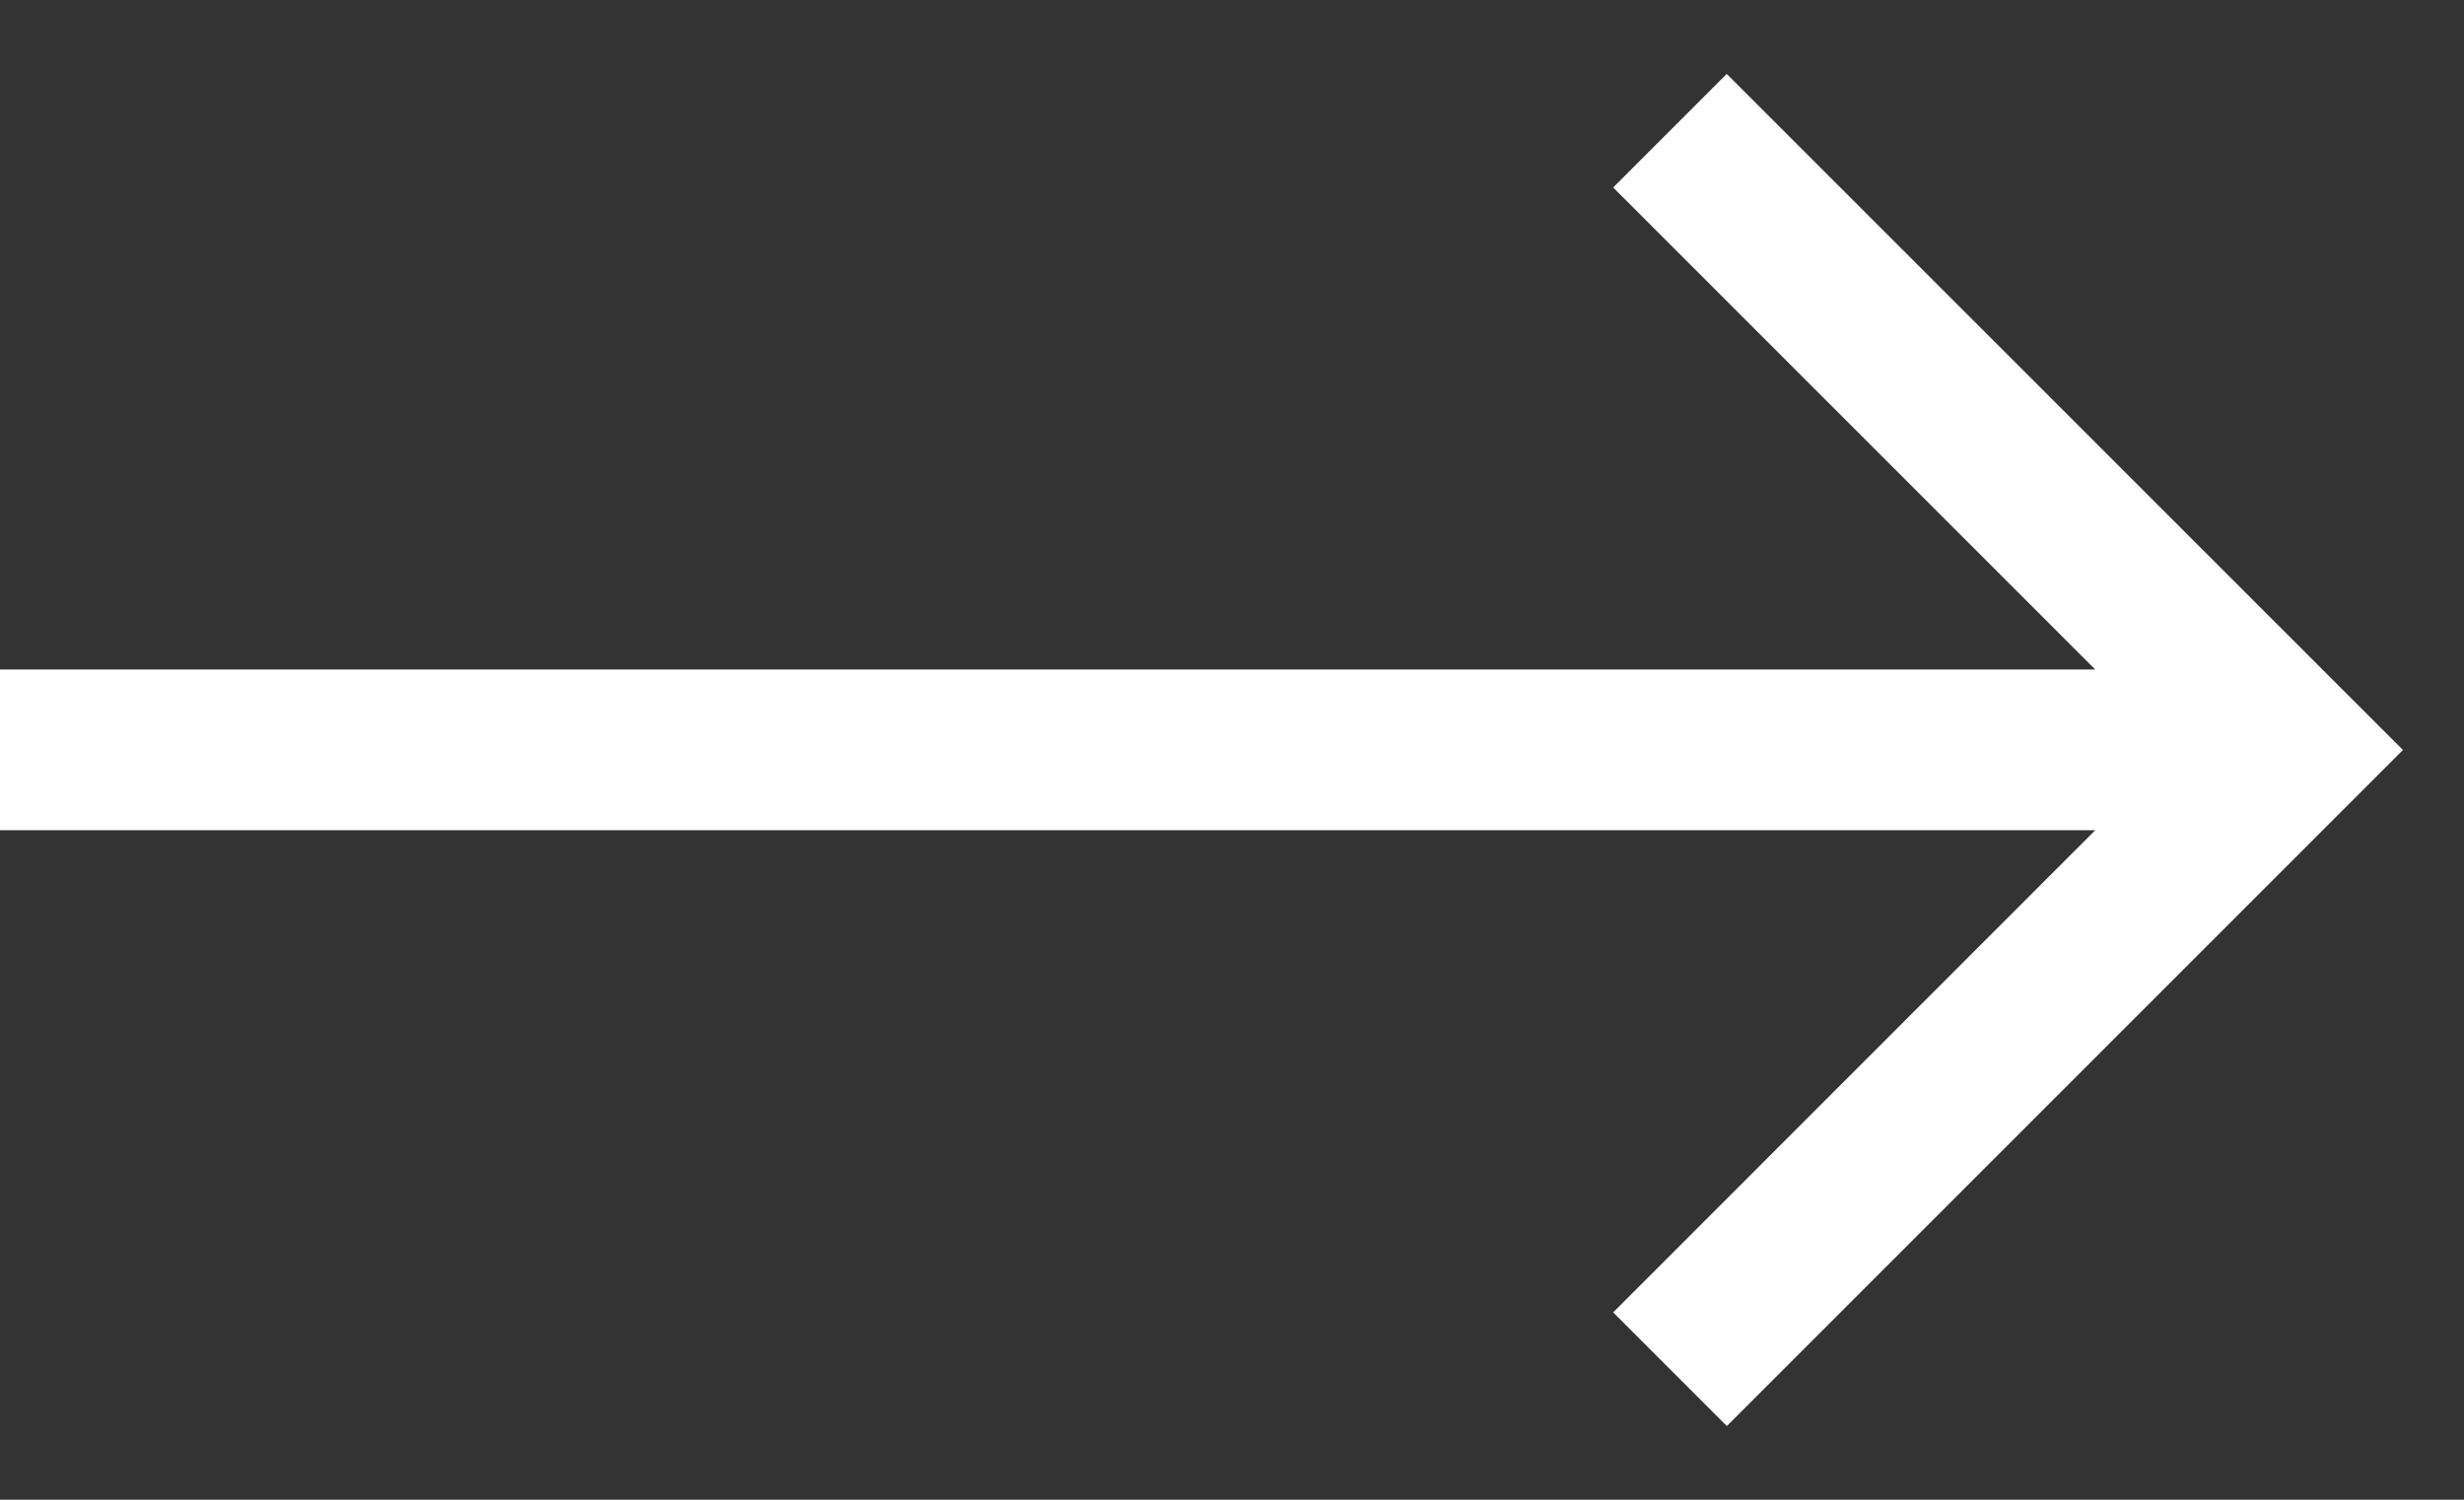
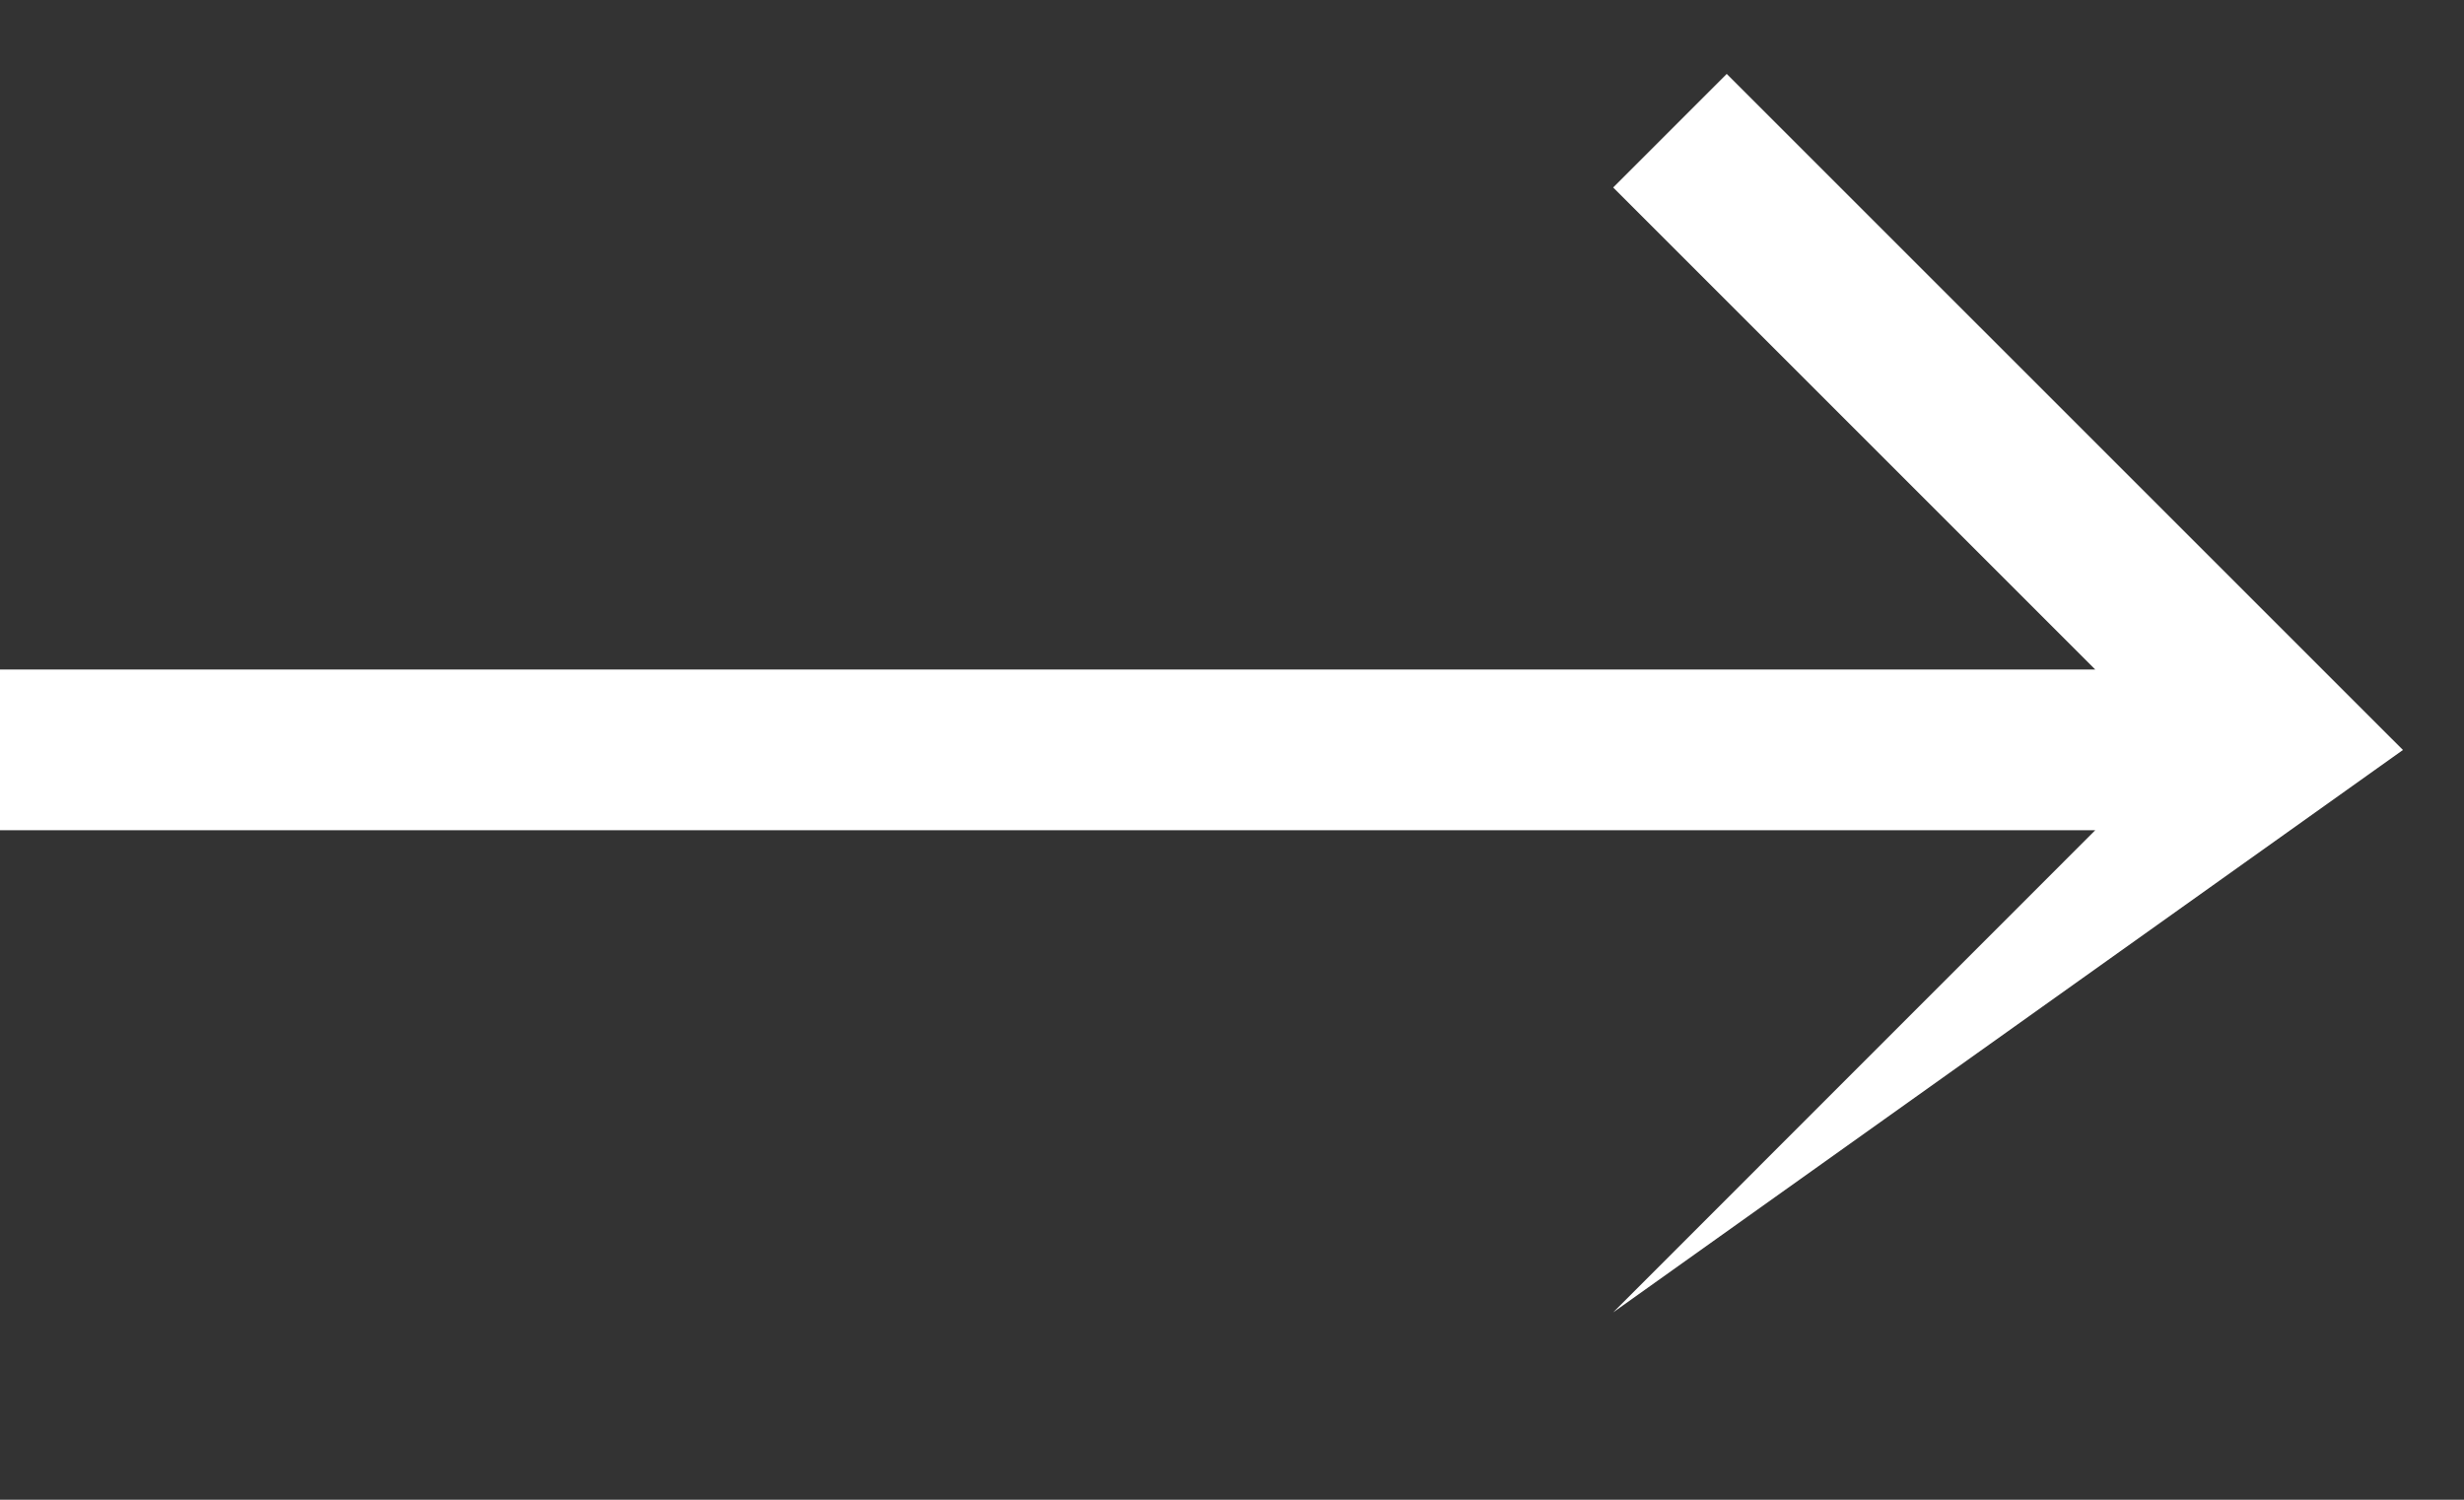
<svg xmlns="http://www.w3.org/2000/svg" width="23" height="14" viewBox="0 0 23 14" fill="none">
  <rect x="0" y="0" width="23" height="14" fill="#333333" stroke="none" />
-   <path d="M16.119 0.689L15.058 1.75L19.558 6.25H0V7.75H19.558L15.058 12.251L16.119 13.312L22.43 7.001L16.119 0.691V0.689Z" fill="white" />
+   <path d="M16.119 0.689L15.058 1.75L19.558 6.25H0V7.75H19.558L15.058 12.251L22.43 7.001L16.119 0.691V0.689Z" fill="white" />
</svg>